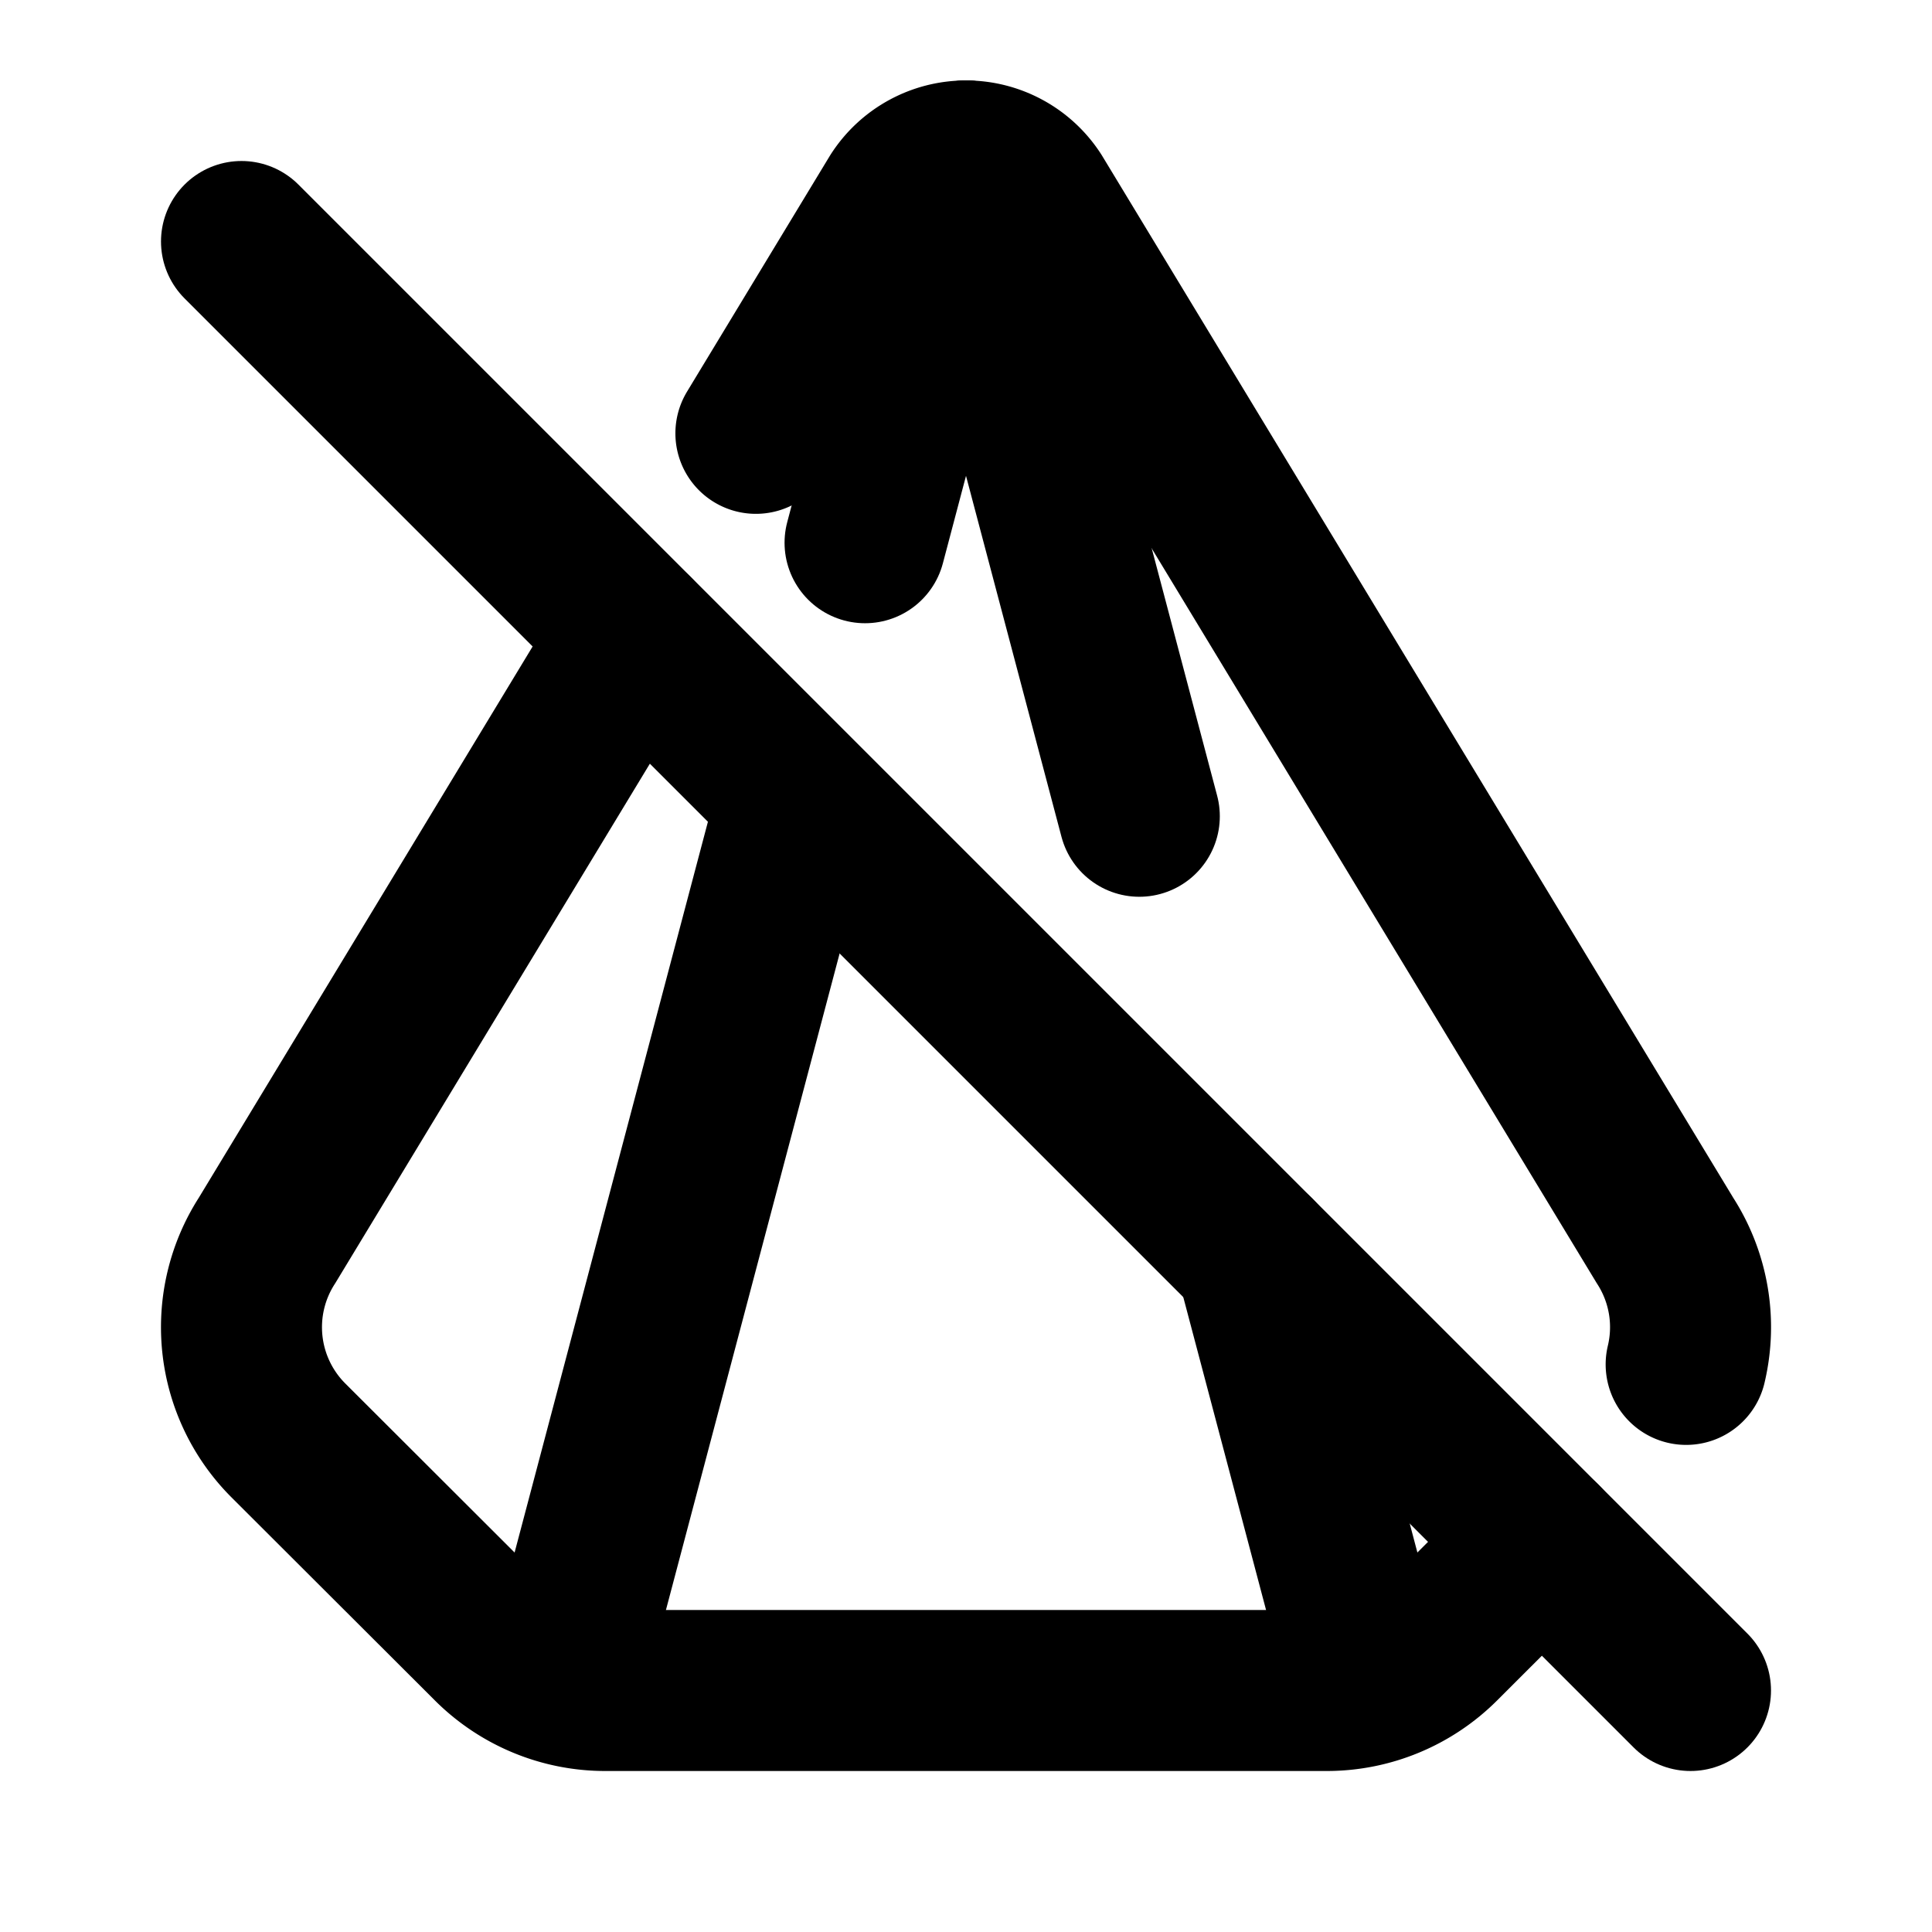
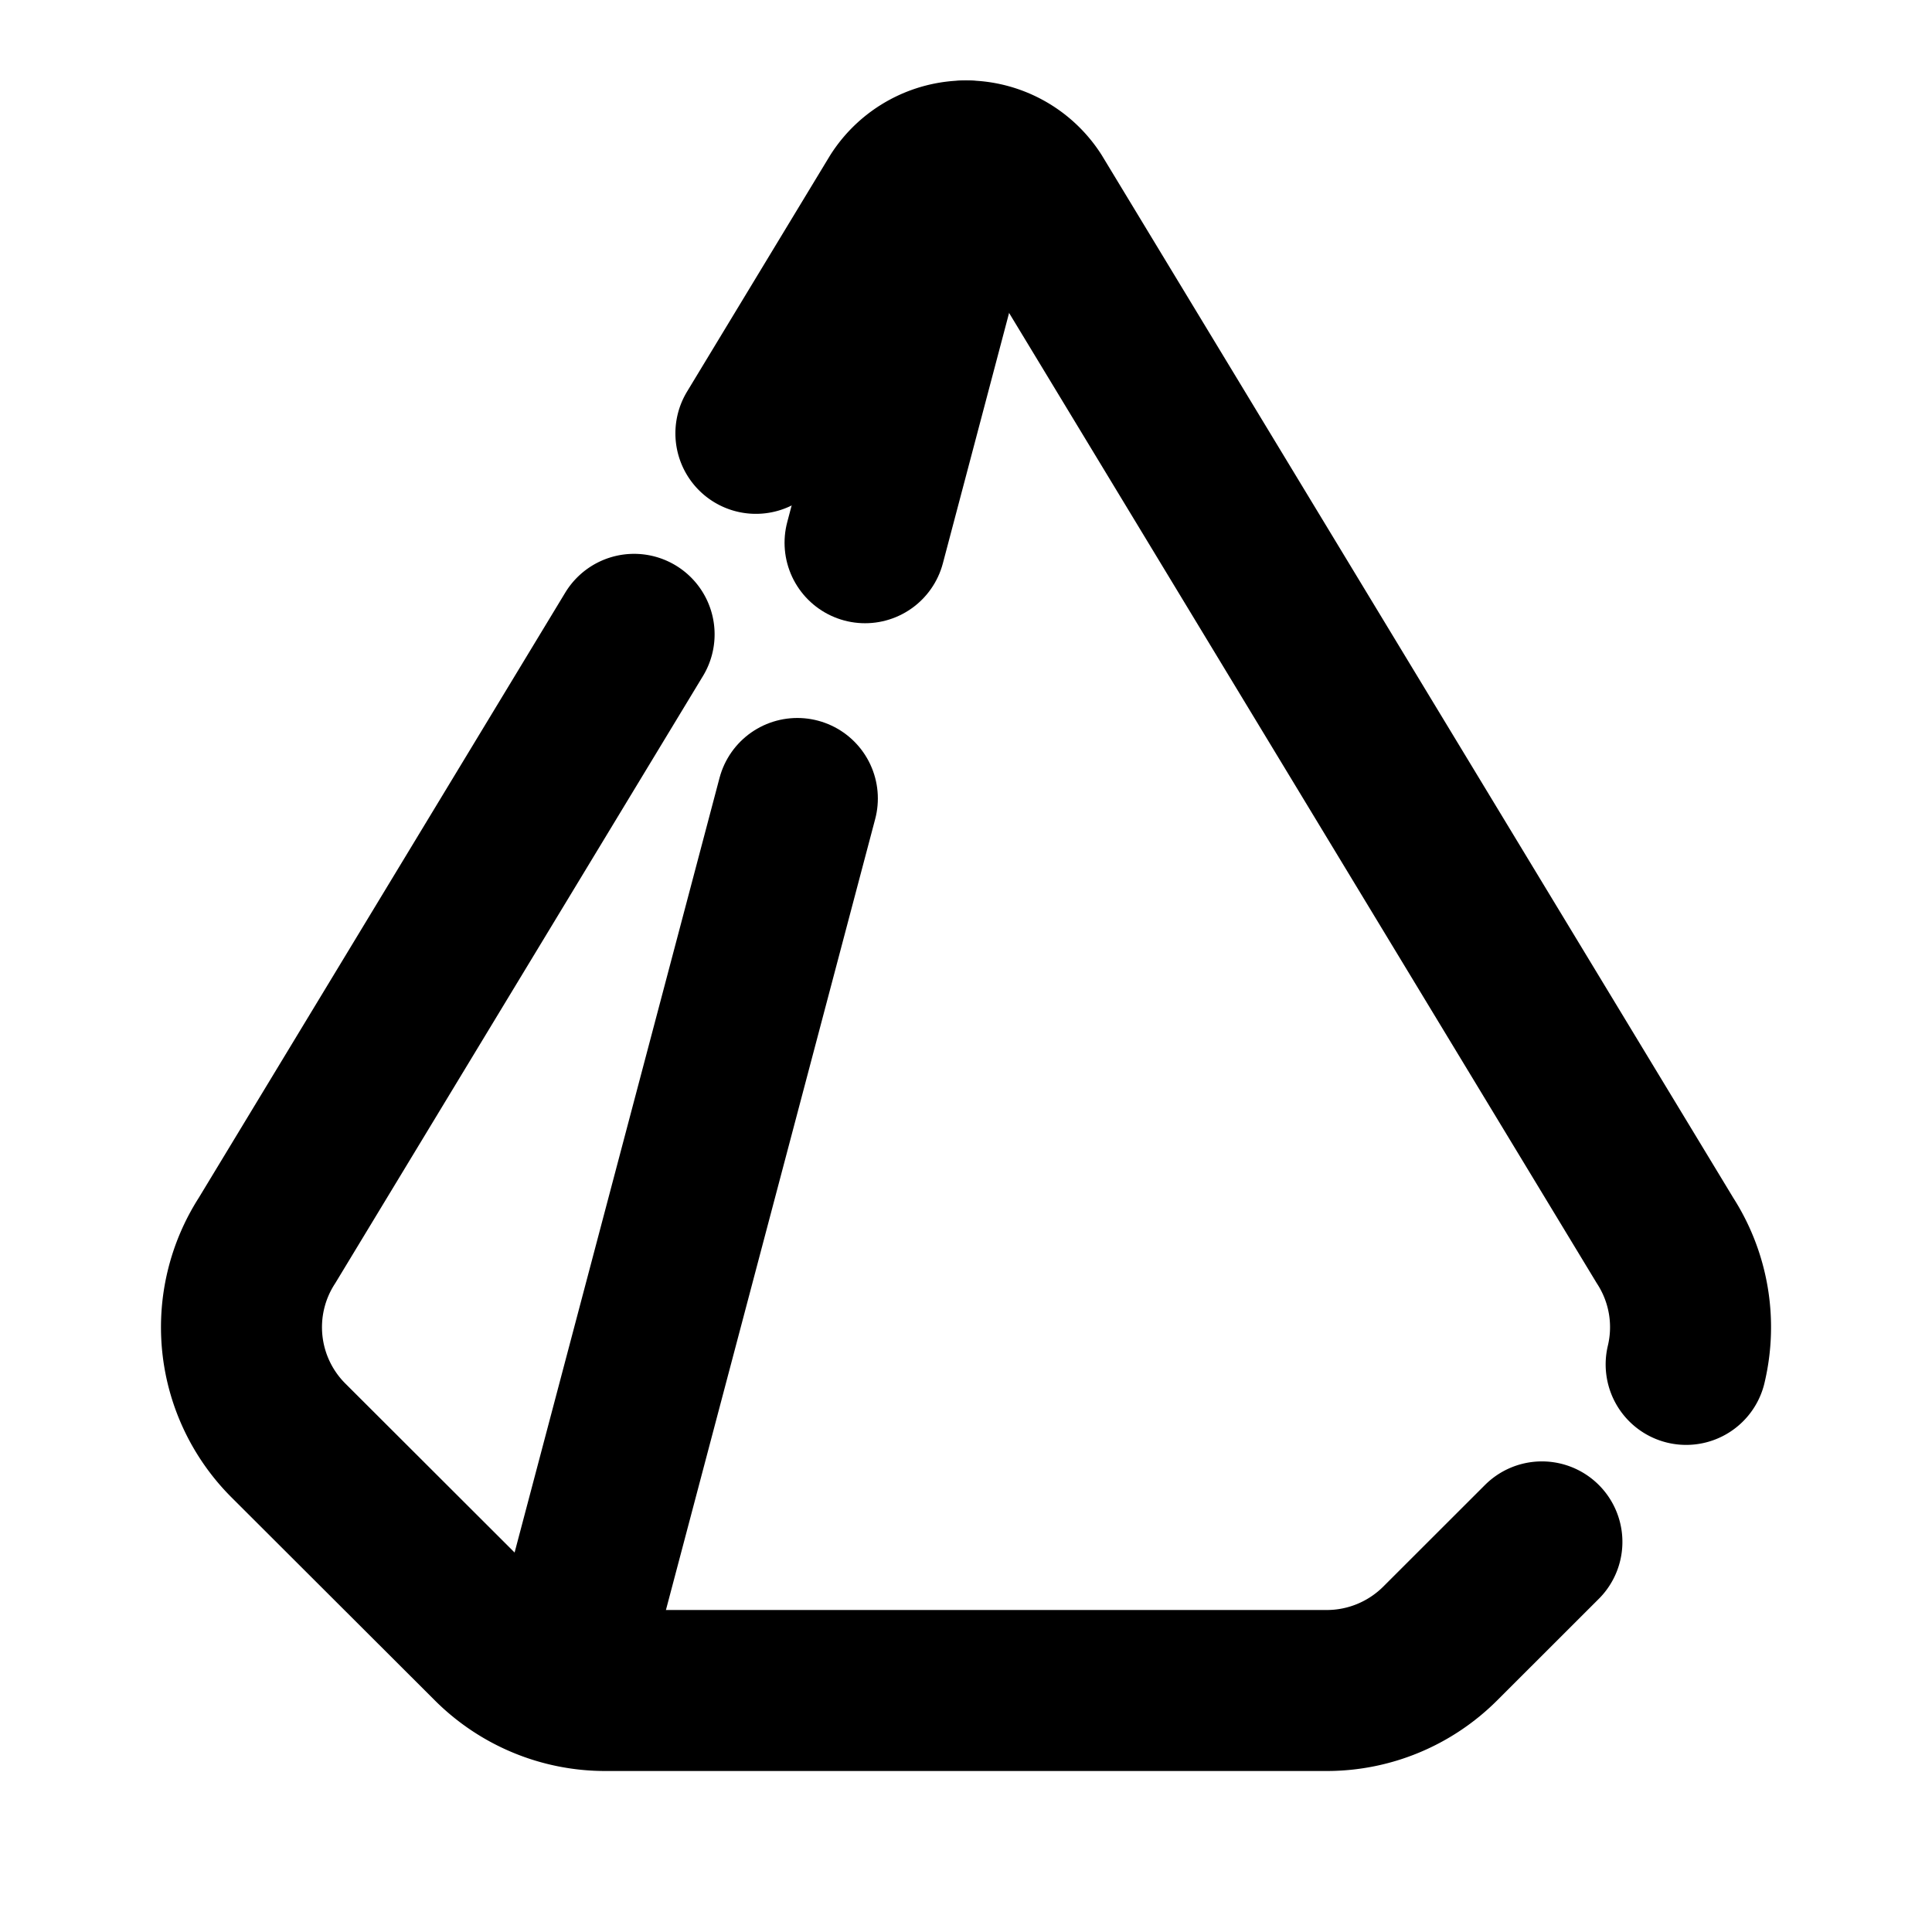
<svg xmlns="http://www.w3.org/2000/svg" width="24" height="24" viewBox="0 0 24 24" fill="none" stroke="currentColor" stroke-width="2" stroke-linecap="round" stroke-linejoin="round">
  <path d="M7.877 7.88l-4.56 7.53a1.988 1.988 0 0 0 .266 2.484l2.527 2.523c.374 .373 .88 .583 1.408 .583h8.964c.528 0 1.034 -.21 1.408 -.583l1.264 -1.263m1.792 -2.205a1.986 1.986 0 0 0 -.262 -1.538l-7.846 -12.954a.996 .996 0 0 0 -1.676 0l-1.772 2.926" />
  <path d="M12 2l-1.254 4.742m-.841 3.177l-2.905 10.981" />
-   <path d="M12 2l2.153 8.14m1.444 5.457l1.403 5.303" />
-   <path d="M3 3l18 18" />
</svg>